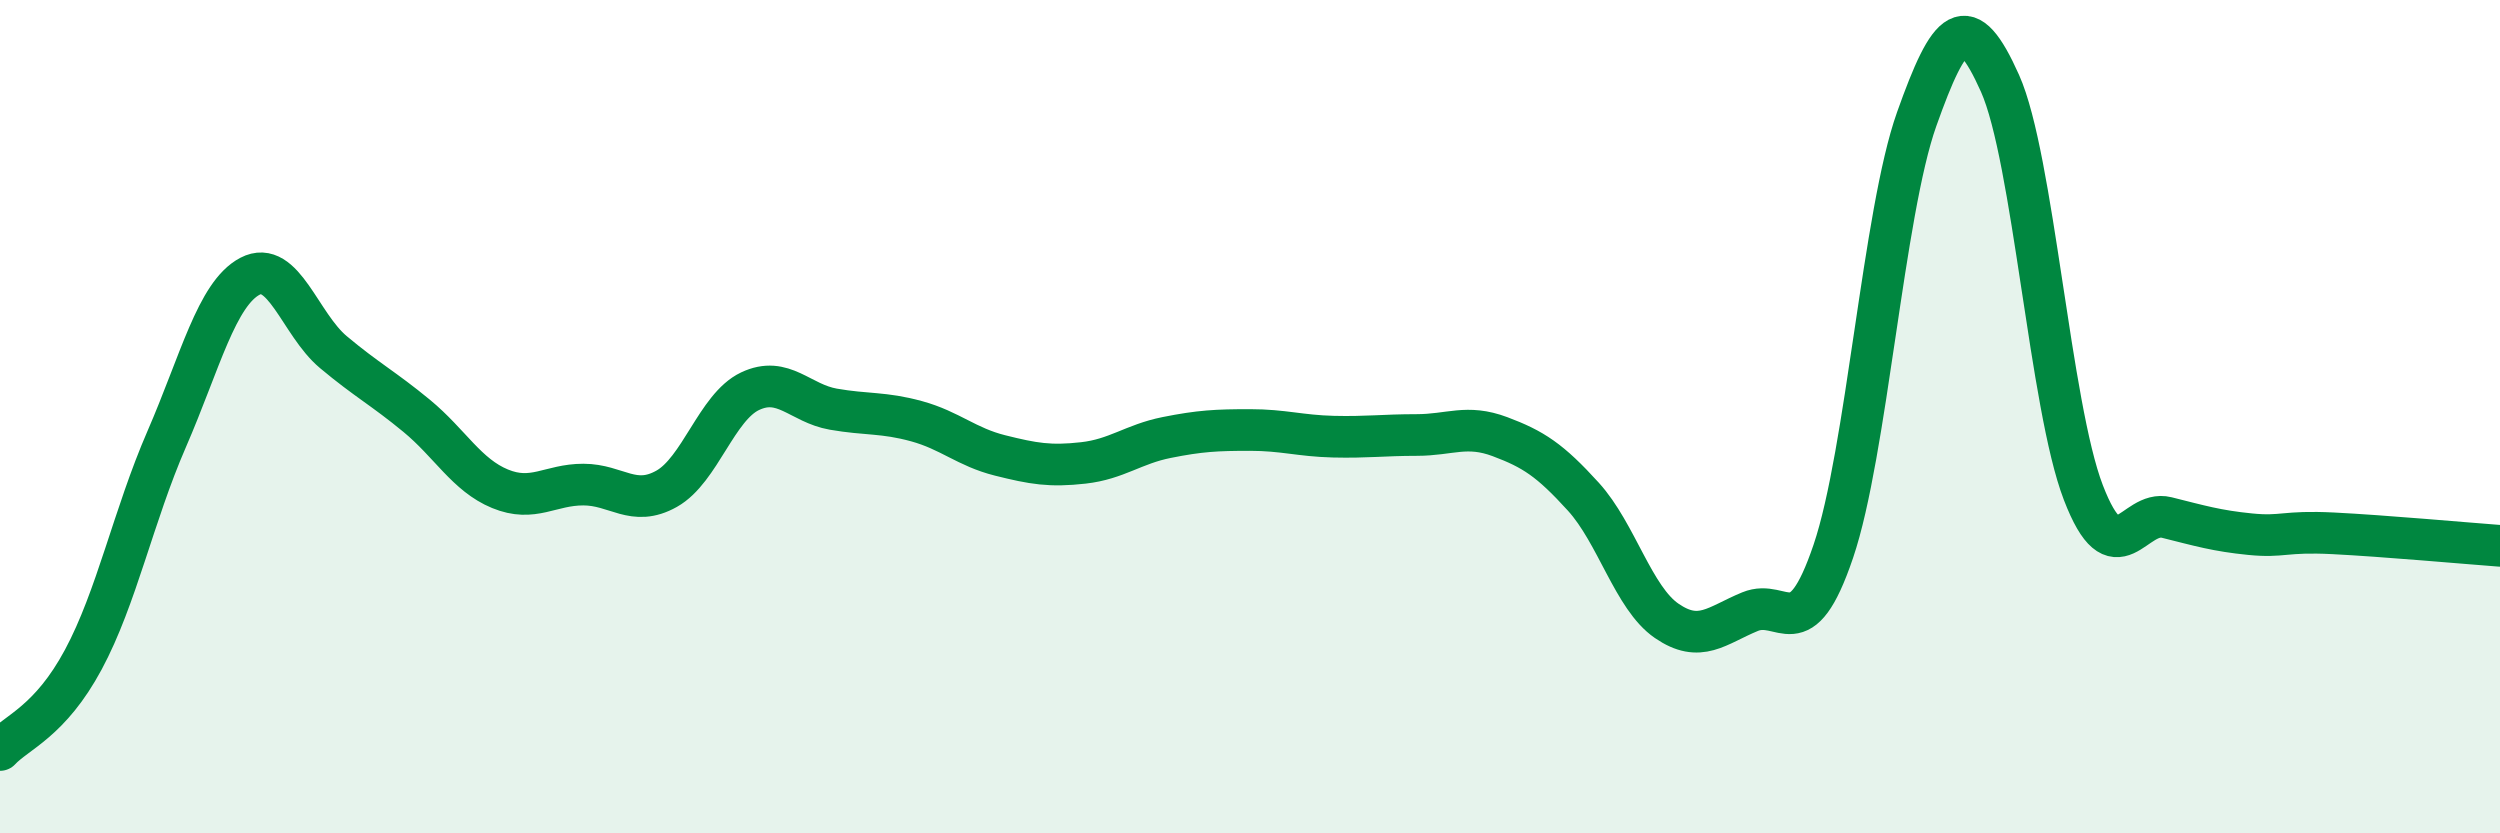
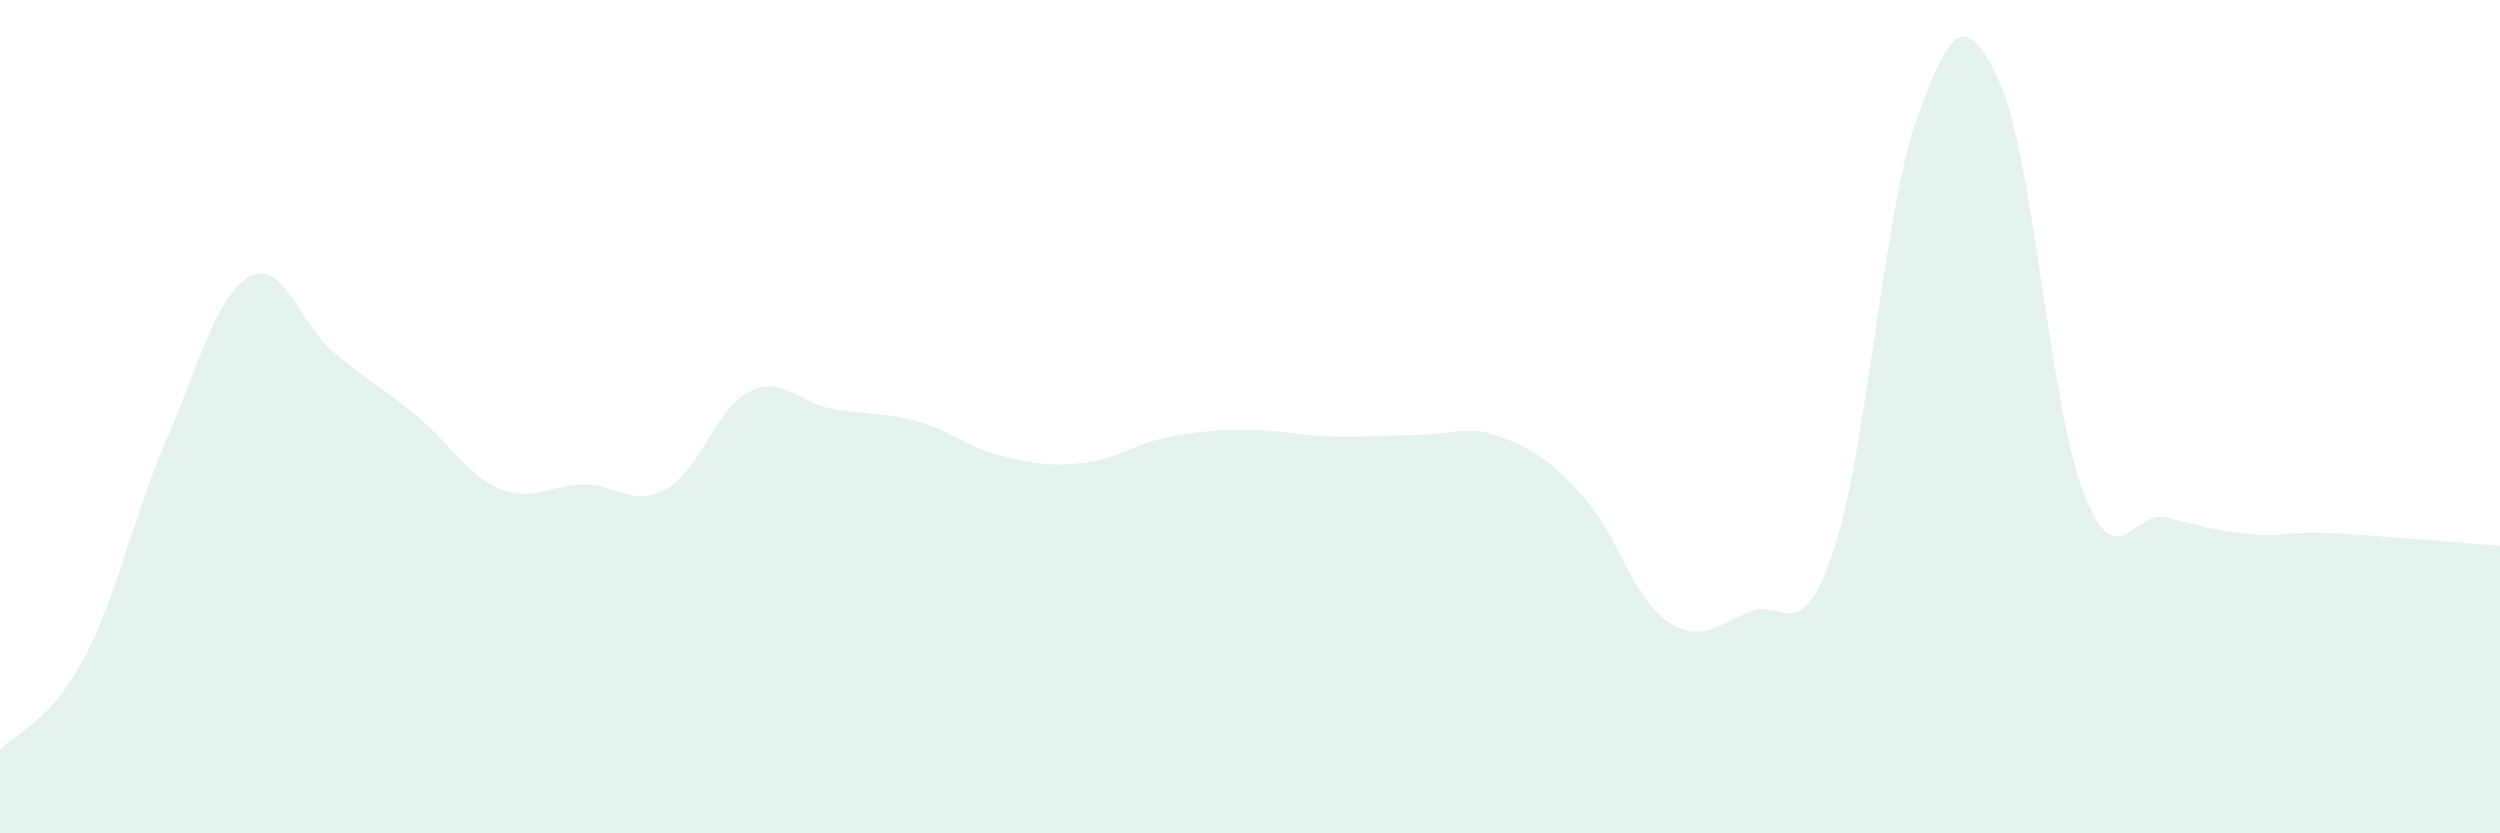
<svg xmlns="http://www.w3.org/2000/svg" width="60" height="20" viewBox="0 0 60 20">
  <path d="M 0,18 C 0.4,17.57 1.2,17.32 2,15.83 C 2.8,14.34 3.2,12.38 4,10.54 C 4.8,8.7 5.2,7.05 6,6.63 C 6.8,6.21 7.2,7.78 8,8.45 C 8.8,9.12 9.2,9.32 10,9.98 C 10.8,10.64 11.2,11.4 12,11.73 C 12.8,12.06 13.2,11.63 14,11.63 C 14.8,11.63 15.2,12.18 16,11.73 C 16.8,11.28 17.2,9.77 18,9.39 C 18.8,9.01 19.2,9.68 20,9.82 C 20.8,9.96 21.2,9.89 22,10.11 C 22.8,10.33 23.2,10.73 24,10.93 C 24.8,11.13 25.2,11.2 26,11.11 C 26.8,11.02 27.2,10.66 28,10.5 C 28.8,10.34 29.2,10.32 30,10.32 C 30.8,10.32 31.2,10.46 32,10.48 C 32.8,10.5 33.2,10.44 34,10.44 C 34.8,10.44 35.2,10.18 36,10.48 C 36.8,10.78 37.2,11.04 38,11.92 C 38.8,12.8 39.2,14.35 40,14.9 C 40.8,15.45 41.2,15.01 42,14.68 C 42.8,14.35 43.2,15.59 44,13.23 C 44.8,10.87 45.2,5.11 46,2.86 C 46.8,0.61 47.2,0.21 48,2 C 48.8,3.79 49.2,9.74 50,11.82 C 50.8,13.9 51.2,12.22 52,12.42 C 52.8,12.62 53.2,12.74 54,12.82 C 54.8,12.9 54.8,12.74 56,12.8 C 57.2,12.86 59.2,13.04 60,13.1L60 20L0 20Z" fill="#008740" opacity="0.1" stroke-linecap="round" stroke-linejoin="round" />
-   <path d="M 0,18 C 0.4,17.57 1.2,17.32 2,15.83 C 2.8,14.34 3.2,12.38 4,10.54 C 4.8,8.7 5.2,7.05 6,6.63 C 6.8,6.21 7.2,7.78 8,8.45 C 8.8,9.12 9.2,9.32 10,9.98 C 10.8,10.64 11.2,11.4 12,11.73 C 12.8,12.06 13.2,11.63 14,11.63 C 14.8,11.63 15.2,12.18 16,11.73 C 16.8,11.28 17.2,9.77 18,9.39 C 18.8,9.01 19.2,9.68 20,9.82 C 20.8,9.96 21.2,9.89 22,10.11 C 22.8,10.33 23.2,10.73 24,10.93 C 24.8,11.13 25.2,11.2 26,11.11 C 26.8,11.02 27.2,10.66 28,10.5 C 28.8,10.34 29.2,10.32 30,10.32 C 30.8,10.32 31.2,10.46 32,10.48 C 32.8,10.5 33.2,10.44 34,10.44 C 34.8,10.44 35.2,10.18 36,10.48 C 36.8,10.78 37.2,11.04 38,11.92 C 38.8,12.8 39.2,14.35 40,14.9 C 40.8,15.45 41.2,15.01 42,14.68 C 42.8,14.35 43.2,15.59 44,13.23 C 44.8,10.87 45.2,5.11 46,2.86 C 46.8,0.61 47.2,0.21 48,2 C 48.8,3.79 49.2,9.74 50,11.82 C 50.8,13.9 51.2,12.22 52,12.42 C 52.8,12.62 53.2,12.74 54,12.82 C 54.8,12.9 54.8,12.74 56,12.8 C 57.2,12.86 59.2,13.04 60,13.1" stroke="#008740" stroke-width="1" fill="none" stroke-linecap="round" stroke-linejoin="round" />
</svg>